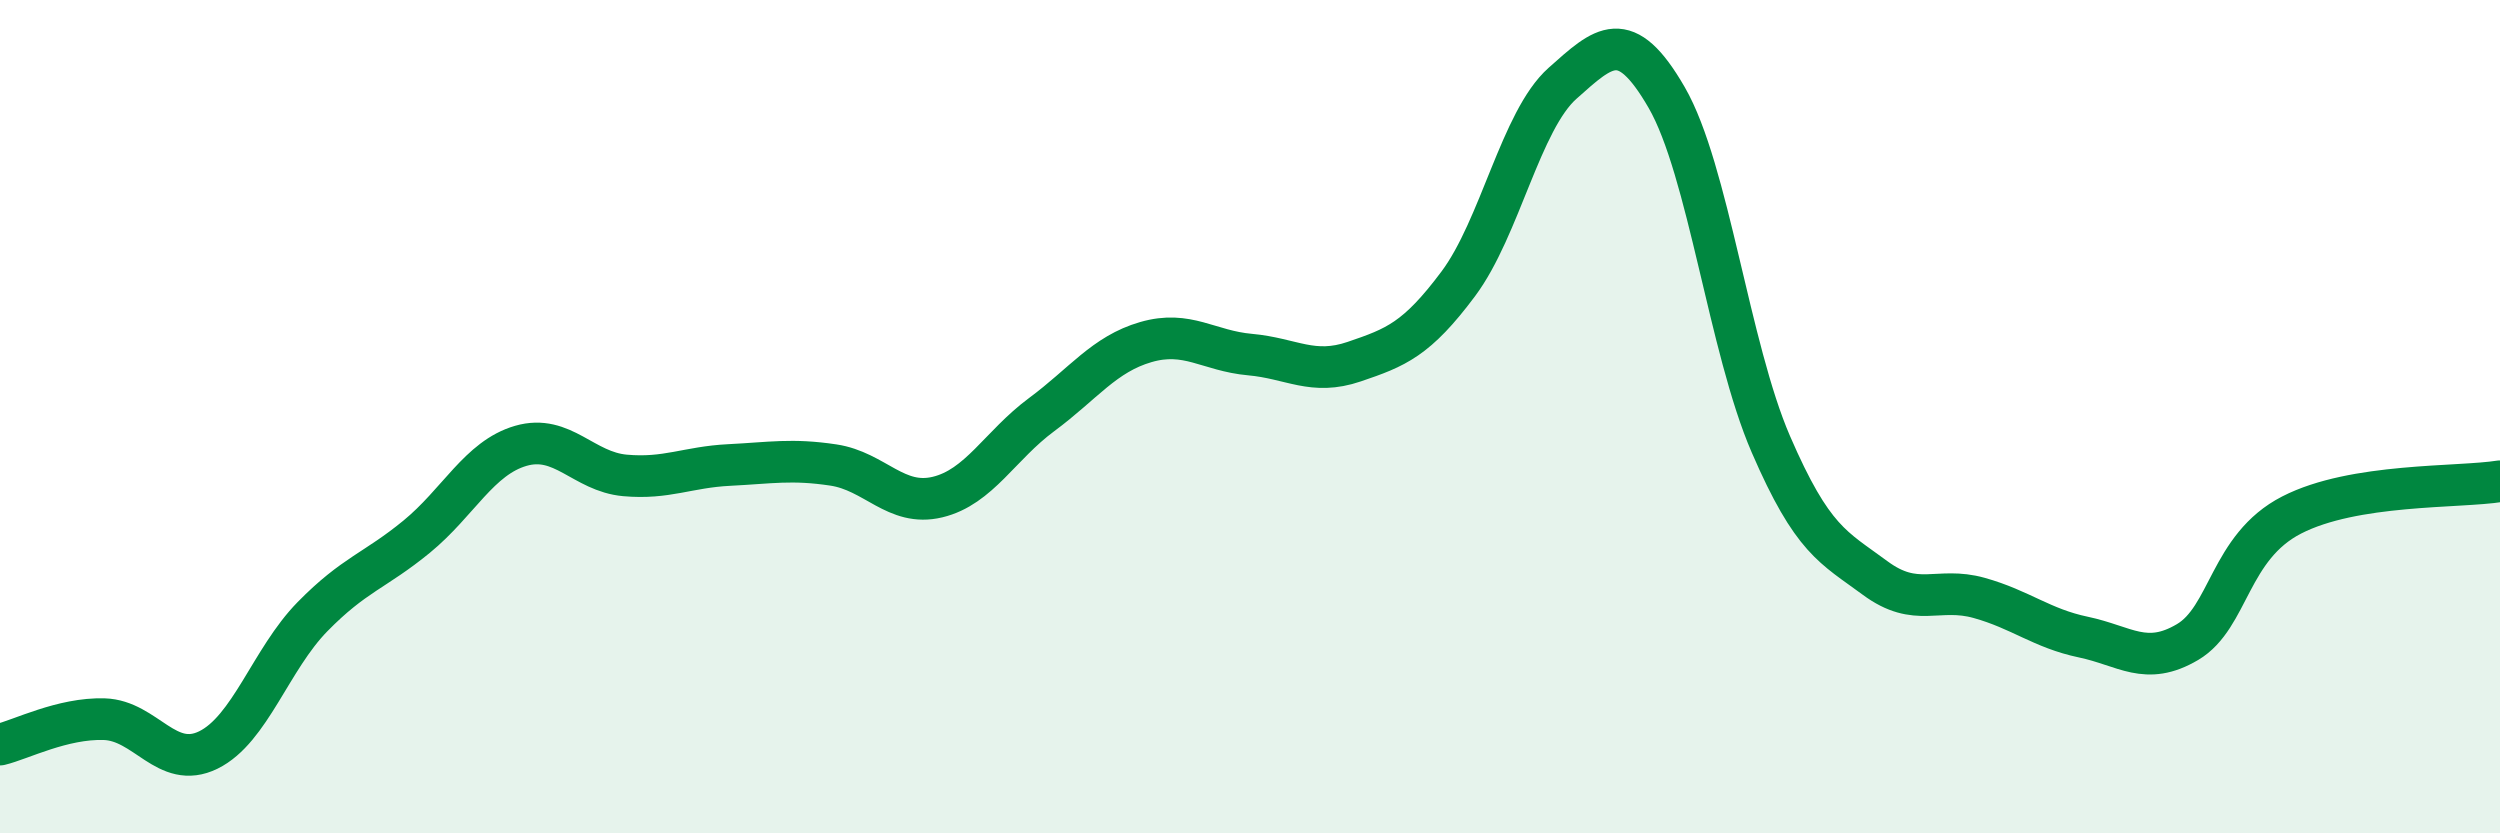
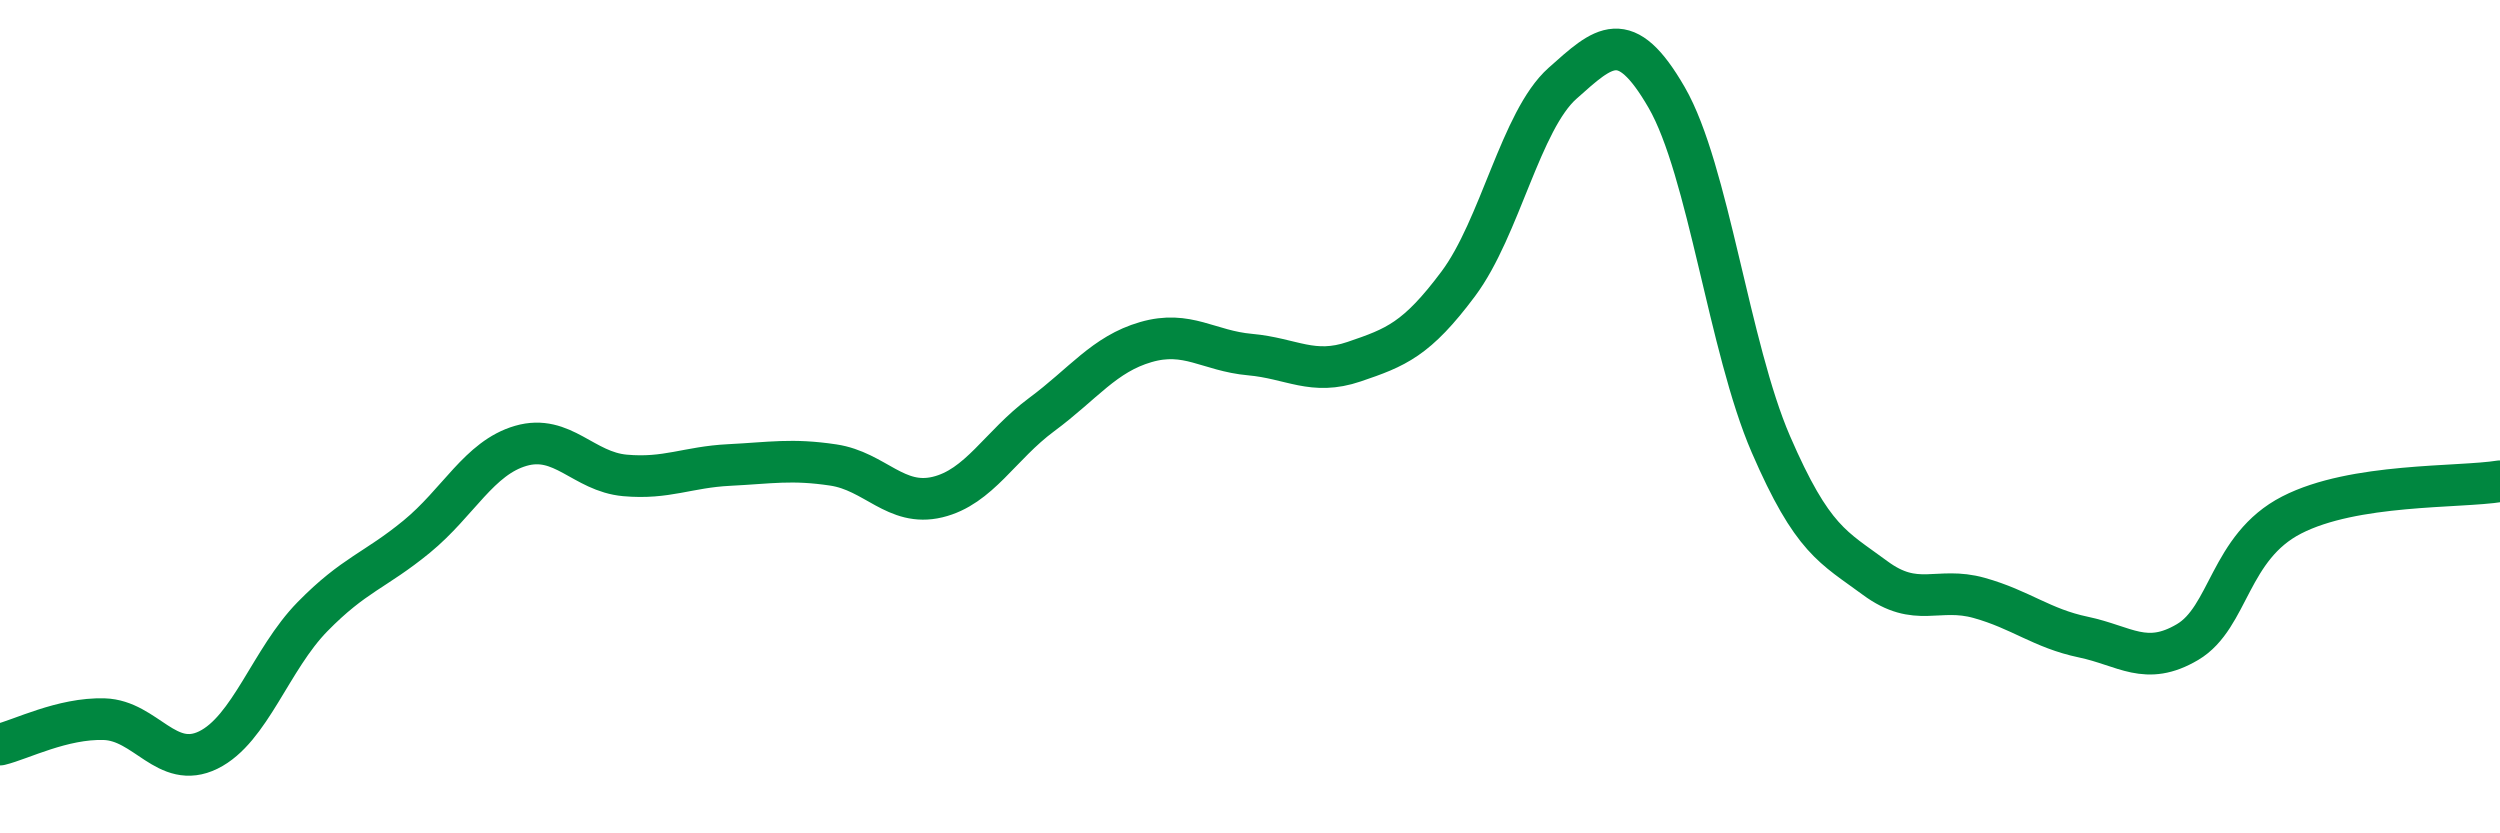
<svg xmlns="http://www.w3.org/2000/svg" width="60" height="20" viewBox="0 0 60 20">
-   <path d="M 0,17.87 C 0.5,17.75 1.5,17.23 2.5,17.26 C 3.5,17.29 4,18.49 5,18 C 6,17.51 6.5,15.82 7.5,14.8 C 8.5,13.78 9,13.7 10,12.88 C 11,12.06 11.5,10.99 12.5,10.7 C 13.5,10.41 14,11.32 15,11.41 C 16,11.5 16.5,11.21 17.5,11.16 C 18.5,11.11 19,11.01 20,11.16 C 21,11.31 21.5,12.17 22.5,11.93 C 23.5,11.69 24,10.69 25,9.95 C 26,9.21 26.5,8.5 27.5,8.21 C 28.5,7.92 29,8.42 30,8.51 C 31,8.6 31.5,9.02 32.5,8.68 C 33.5,8.34 34,8.15 35,6.81 C 36,5.47 36.5,2.89 37.5,2 C 38.5,1.11 39,0.61 40,2.34 C 41,4.07 41.5,8.35 42.5,10.66 C 43.5,12.97 44,13.13 45,13.87 C 46,14.61 46.5,14.07 47.5,14.35 C 48.5,14.63 49,15.08 50,15.29 C 51,15.5 51.5,16 52.5,15.41 C 53.5,14.82 53.5,13.13 55,12.36 C 56.5,11.59 59,11.71 60,11.55L60 20L0 20Z" fill="#008740" opacity="0.1" stroke-linecap="round" stroke-linejoin="round" />
  <path d="M 0,17.87 C 0.5,17.75 1.5,17.23 2.5,17.26 C 3.5,17.29 4,18.49 5,18 C 6,17.51 6.5,15.82 7.5,14.8 C 8.5,13.78 9,13.7 10,12.88 C 11,12.06 11.5,10.99 12.5,10.7 C 13.5,10.41 14,11.32 15,11.41 C 16,11.5 16.5,11.21 17.5,11.16 C 18.5,11.11 19,11.01 20,11.16 C 21,11.31 21.5,12.17 22.5,11.93 C 23.5,11.69 24,10.69 25,9.95 C 26,9.21 26.5,8.5 27.5,8.21 C 28.5,7.92 29,8.42 30,8.51 C 31,8.6 31.5,9.02 32.5,8.68 C 33.5,8.34 34,8.15 35,6.81 C 36,5.47 36.5,2.89 37.5,2 C 38.5,1.11 39,0.61 40,2.34 C 41,4.07 41.5,8.35 42.5,10.66 C 43.5,12.97 44,13.13 45,13.87 C 46,14.61 46.5,14.07 47.5,14.35 C 48.5,14.63 49,15.08 50,15.29 C 51,15.5 51.5,16 52.5,15.41 C 53.5,14.82 53.5,13.13 55,12.36 C 56.5,11.59 59,11.71 60,11.55" stroke="#008740" stroke-width="1" fill="none" stroke-linecap="round" stroke-linejoin="round" />
</svg>